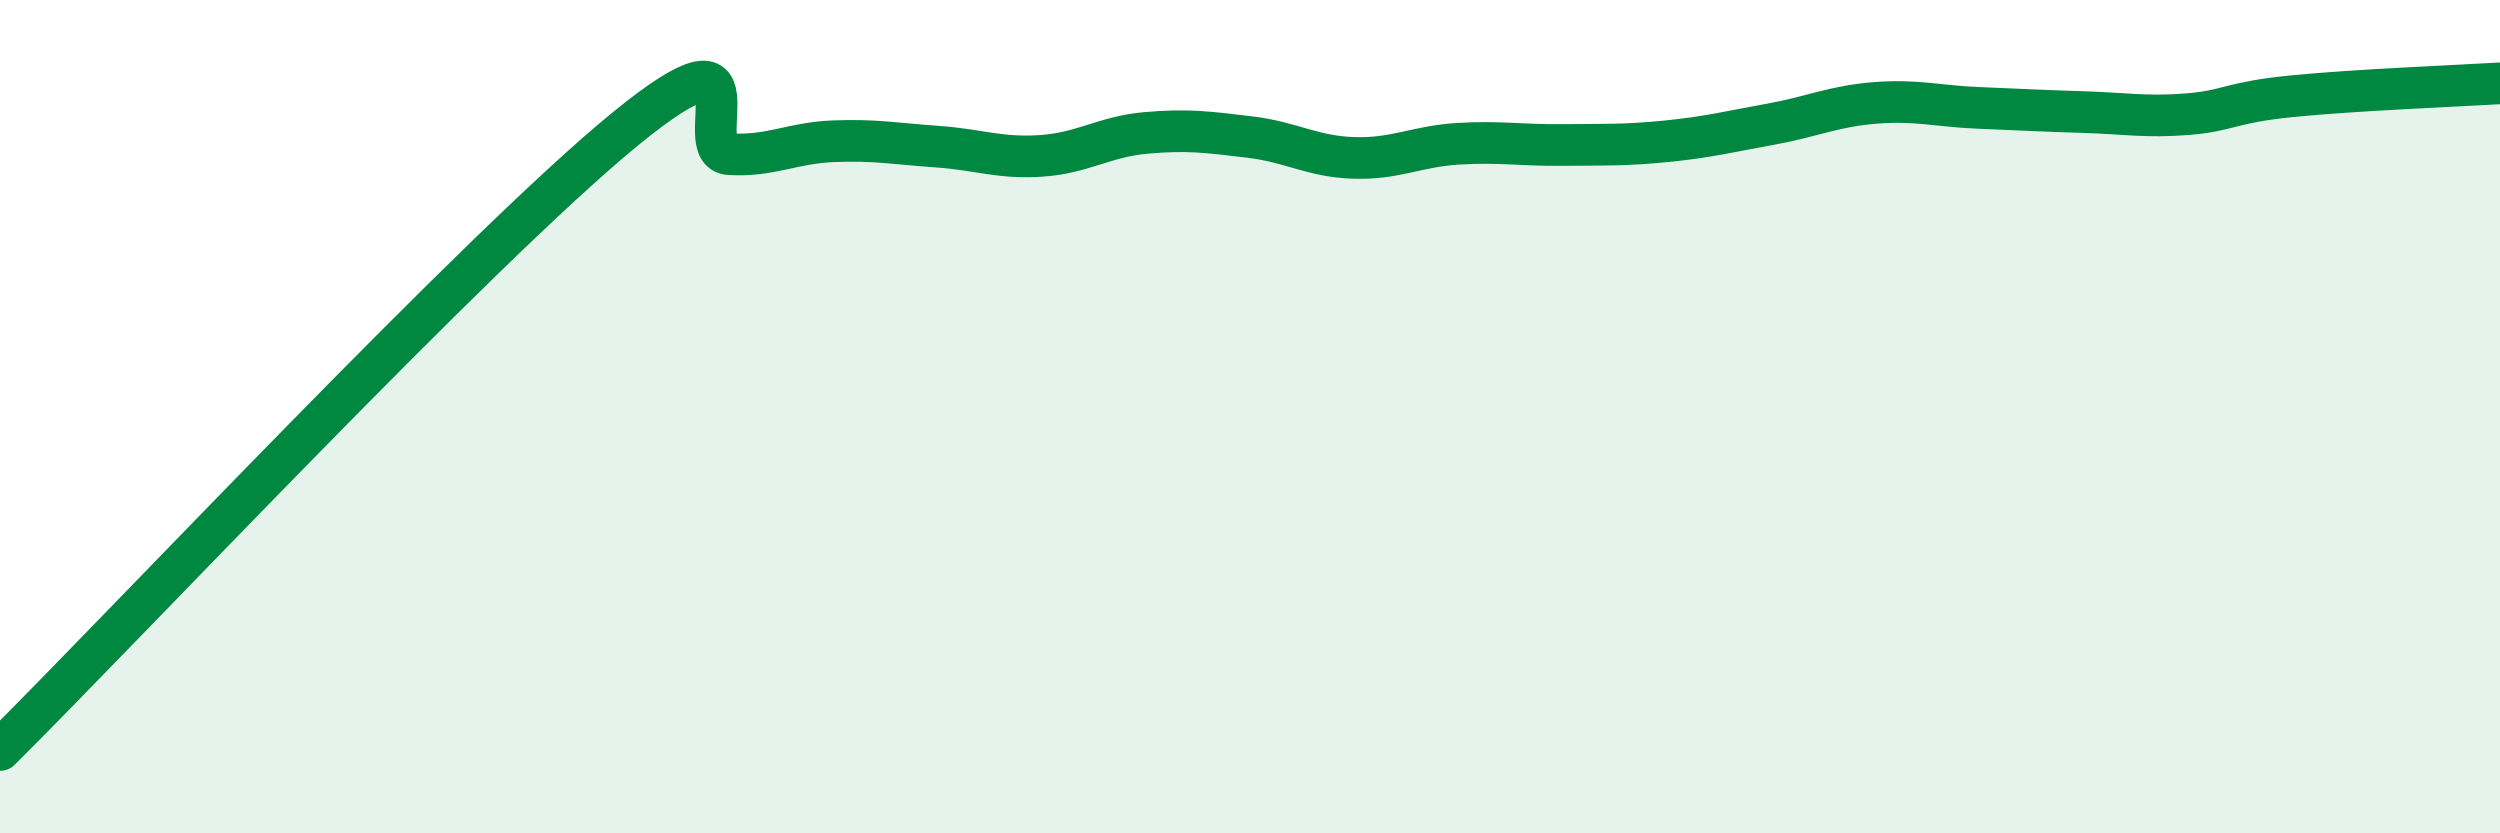
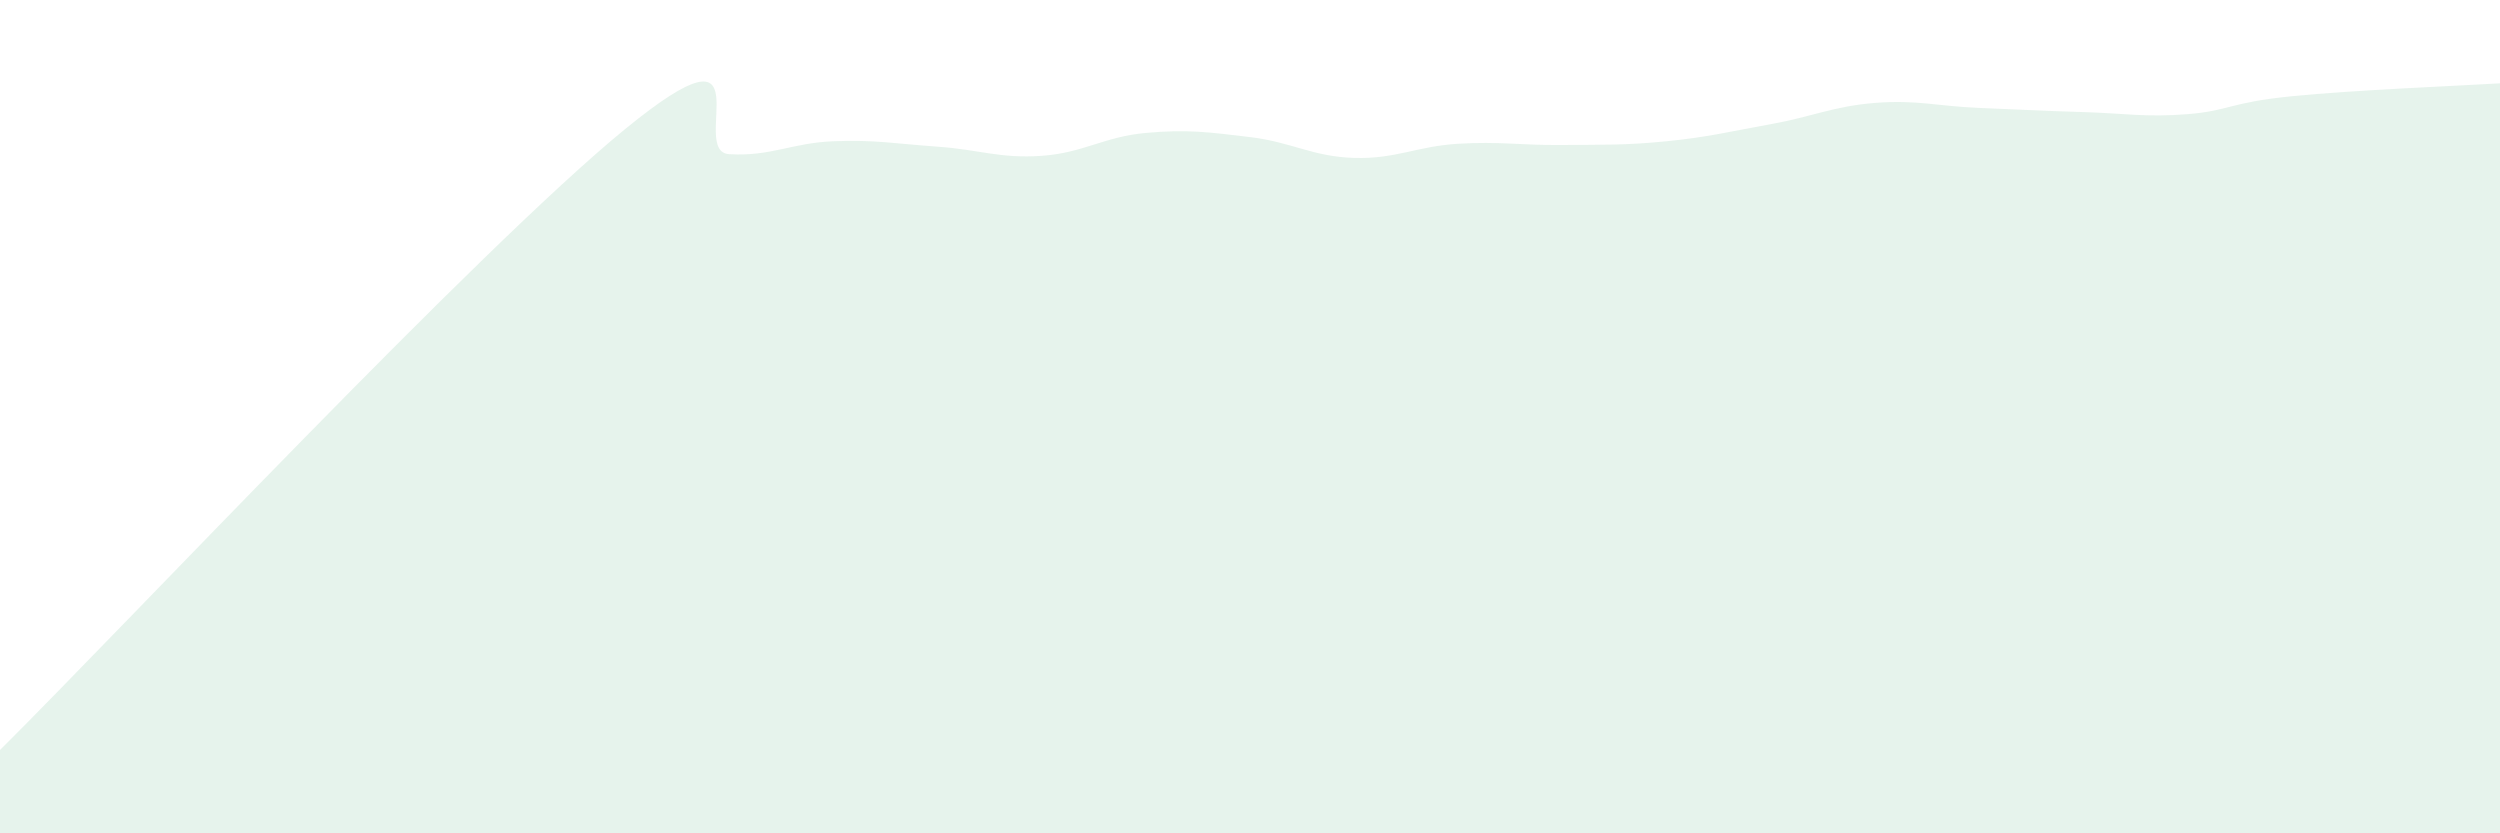
<svg xmlns="http://www.w3.org/2000/svg" width="60" height="20" viewBox="0 0 60 20">
  <path d="M 0,18 C 3,15.02 11.5,5.96 15,3.1 C 18.5,0.24 16.5,3.64 17.5,3.7 C 18.5,3.76 19,3.43 20,3.39 C 21,3.35 21.5,3.45 22.5,3.52 C 23.5,3.59 24,3.81 25,3.74 C 26,3.67 26.5,3.28 27.5,3.19 C 28.5,3.1 29,3.17 30,3.29 C 31,3.41 31.5,3.76 32.5,3.79 C 33.5,3.82 34,3.51 35,3.45 C 36,3.39 36.5,3.49 37.5,3.48 C 38.5,3.47 39,3.49 40,3.39 C 41,3.29 41.5,3.16 42.5,2.98 C 43.5,2.8 44,2.55 45,2.47 C 46,2.39 46.5,2.55 47.5,2.59 C 48.5,2.63 49,2.66 50,2.69 C 51,2.72 51.5,2.82 52.5,2.74 C 53.5,2.66 53.5,2.46 55,2.31 C 56.5,2.16 59,2.06 60,2L60 20L0 20Z" fill="#008740" opacity="0.1" stroke-linecap="round" stroke-linejoin="round" />
-   <path d="M 0,18 C 3,15.02 11.5,5.96 15,3.1 C 18.5,0.24 16.5,3.64 17.5,3.7 C 18.5,3.76 19,3.43 20,3.39 C 21,3.35 21.5,3.45 22.5,3.52 C 23.5,3.59 24,3.81 25,3.74 C 26,3.67 26.5,3.28 27.5,3.19 C 28.5,3.1 29,3.17 30,3.29 C 31,3.41 31.5,3.76 32.5,3.79 C 33.5,3.82 34,3.51 35,3.45 C 36,3.39 36.5,3.49 37.5,3.48 C 38.5,3.47 39,3.49 40,3.39 C 41,3.29 41.5,3.16 42.5,2.98 C 43.5,2.8 44,2.55 45,2.47 C 46,2.39 46.5,2.55 47.5,2.59 C 48.5,2.63 49,2.66 50,2.69 C 51,2.72 51.5,2.82 52.5,2.74 C 53.5,2.66 53.5,2.46 55,2.31 C 56.5,2.16 59,2.06 60,2" stroke="#008740" stroke-width="1" fill="none" stroke-linecap="round" stroke-linejoin="round" />
</svg>